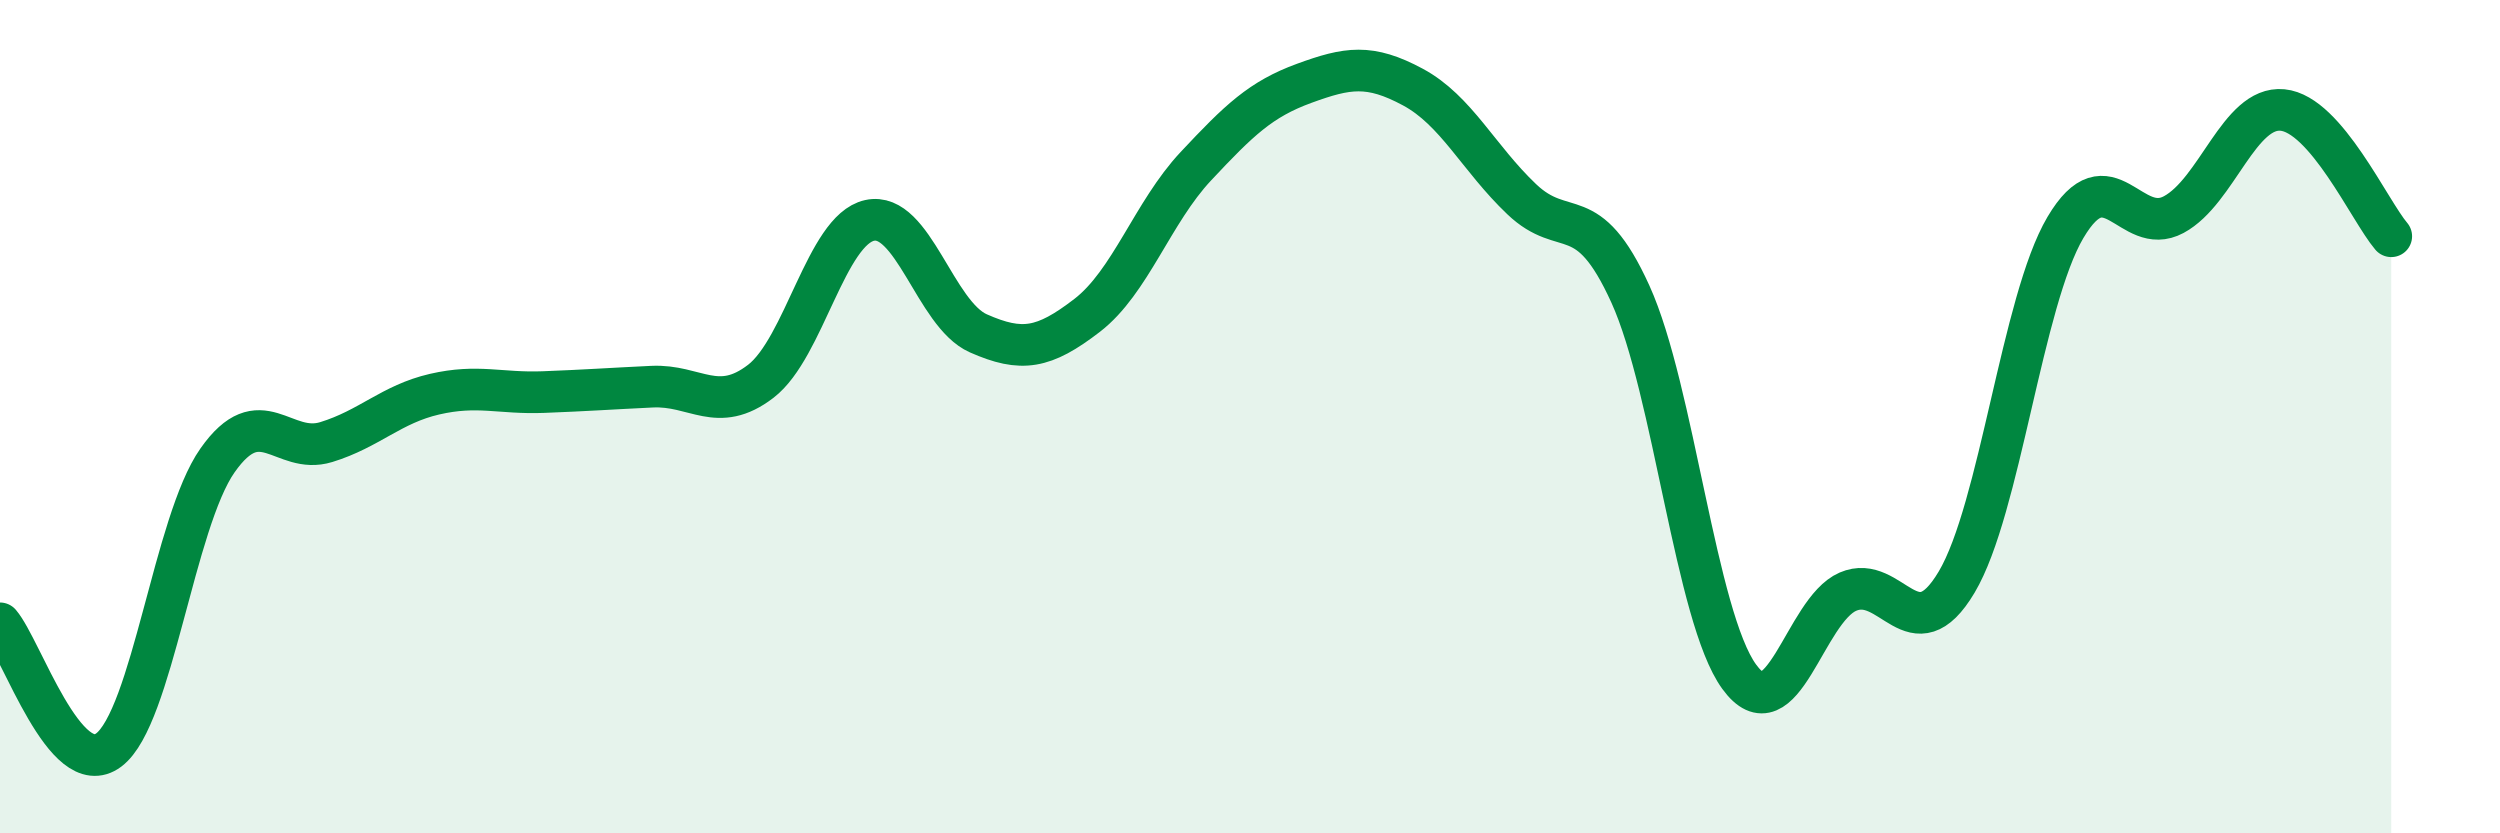
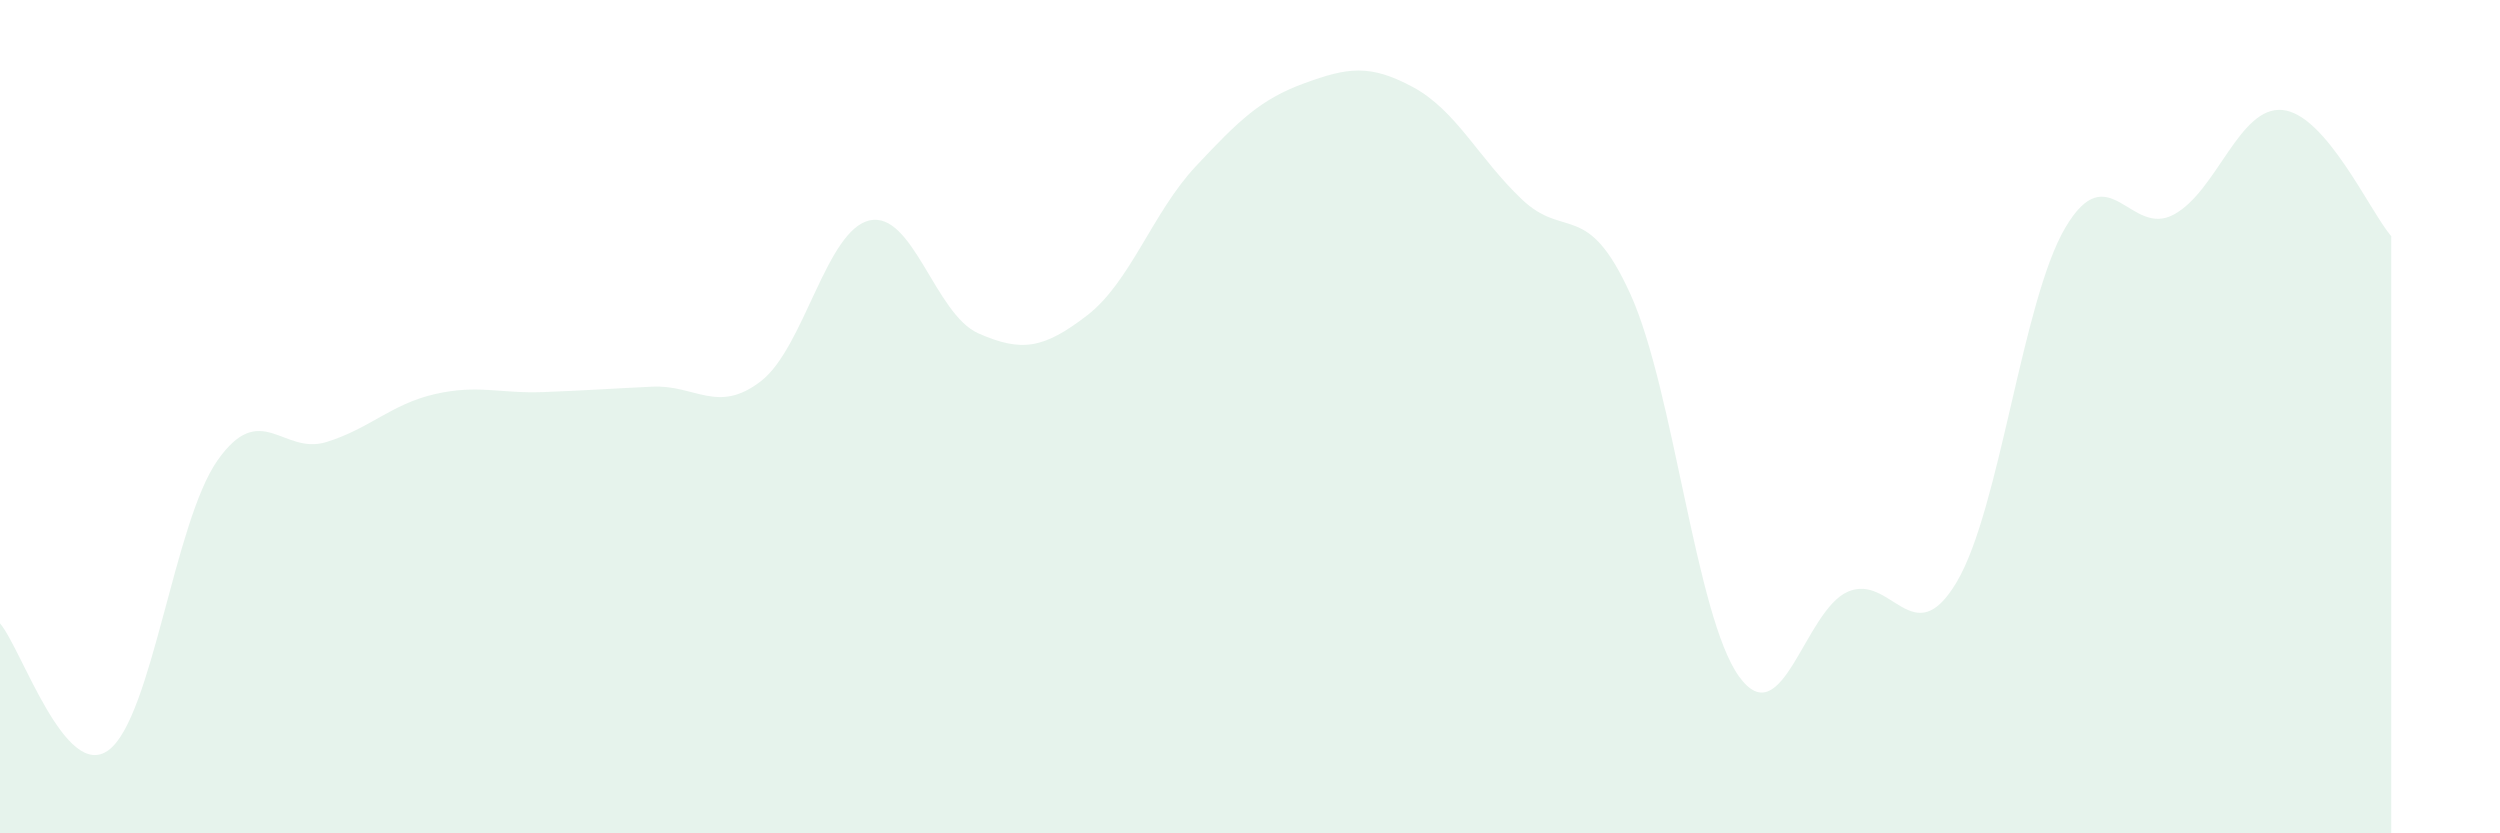
<svg xmlns="http://www.w3.org/2000/svg" width="60" height="20" viewBox="0 0 60 20">
  <path d="M 0,14.96 C 0.52,15.57 1.57,18.78 2.61,18 C 3.65,17.22 4.18,12.53 5.22,11.05 C 6.26,9.57 6.79,10.93 7.83,10.61 C 8.87,10.29 9.39,9.7 10.43,9.46 C 11.47,9.22 12,9.45 13.04,9.41 C 14.08,9.37 14.61,9.33 15.65,9.28 C 16.69,9.23 17.22,9.95 18.26,9.15 C 19.3,8.35 19.83,5.52 20.87,5.29 C 21.91,5.06 22.44,7.54 23.48,8 C 24.52,8.46 25.05,8.37 26.09,7.57 C 27.13,6.77 27.66,5.1 28.7,3.99 C 29.74,2.88 30.26,2.38 31.3,2 C 32.34,1.62 32.87,1.53 33.91,2.09 C 34.95,2.65 35.48,3.79 36.52,4.78 C 37.56,5.77 38.09,4.77 39.13,7.06 C 40.17,9.35 40.7,14.81 41.74,16.24 C 42.78,17.67 43.31,14.65 44.35,14.2 C 45.39,13.75 45.92,15.72 46.96,13.97 C 48,12.22 48.53,7.22 49.57,5.46 C 50.61,3.7 51.13,5.71 52.17,5.15 C 53.21,4.59 53.74,2.54 54.78,2.64 C 55.82,2.74 56.87,5.06 57.39,5.67L57.39 20L0 20Z" fill="#008740" opacity="0.1" stroke-linecap="round" stroke-linejoin="round" />
-   <path d="M 0,14.96 C 0.52,15.57 1.57,18.78 2.61,18 C 3.65,17.22 4.18,12.53 5.22,11.05 C 6.26,9.57 6.79,10.93 7.83,10.61 C 8.87,10.29 9.39,9.7 10.43,9.46 C 11.47,9.22 12,9.45 13.04,9.41 C 14.08,9.37 14.61,9.33 15.65,9.28 C 16.69,9.23 17.22,9.95 18.26,9.15 C 19.3,8.35 19.83,5.52 20.87,5.29 C 21.91,5.06 22.44,7.54 23.48,8 C 24.52,8.46 25.05,8.37 26.09,7.57 C 27.13,6.77 27.66,5.1 28.7,3.99 C 29.74,2.88 30.26,2.38 31.3,2 C 32.34,1.62 32.87,1.53 33.91,2.09 C 34.95,2.65 35.48,3.79 36.52,4.78 C 37.56,5.77 38.09,4.77 39.13,7.06 C 40.17,9.35 40.7,14.81 41.74,16.24 C 42.78,17.67 43.31,14.65 44.35,14.2 C 45.39,13.75 45.92,15.72 46.96,13.97 C 48,12.22 48.53,7.22 49.57,5.46 C 50.61,3.7 51.13,5.71 52.17,5.15 C 53.21,4.59 53.74,2.54 54.78,2.64 C 55.82,2.74 56.87,5.06 57.39,5.67" stroke="#008740" stroke-width="1" fill="none" stroke-linecap="round" stroke-linejoin="round" />
</svg>